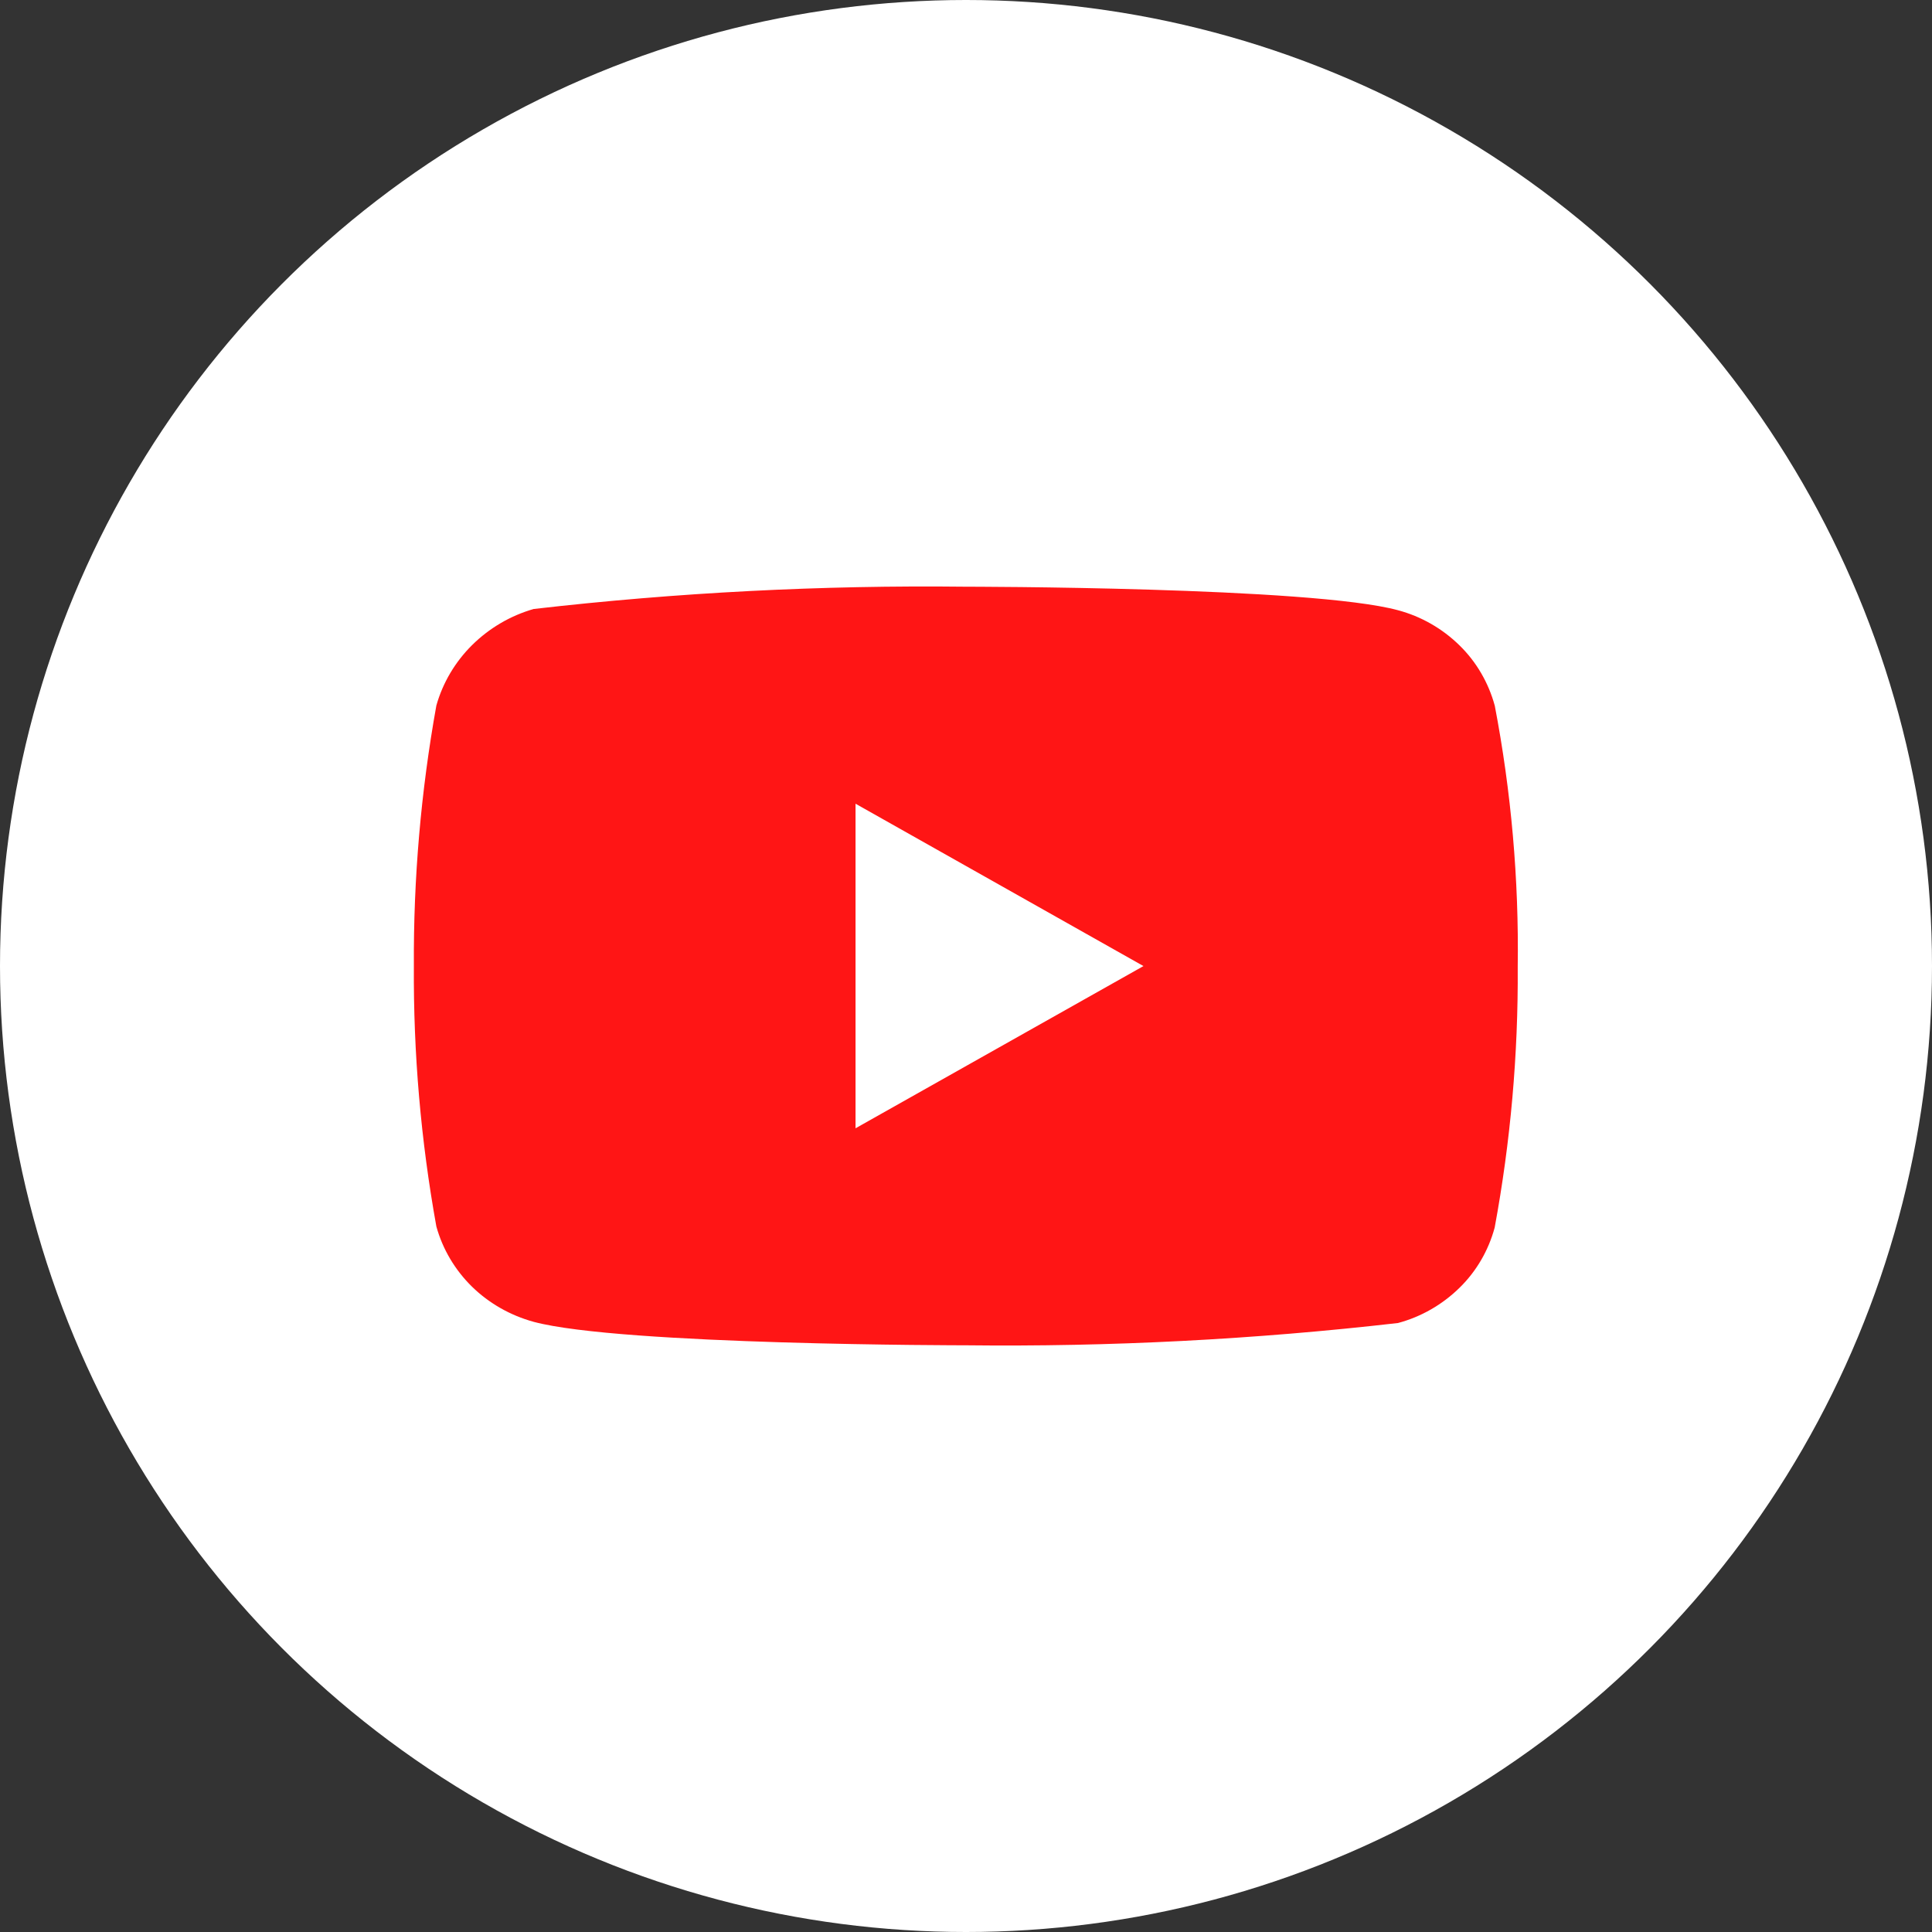
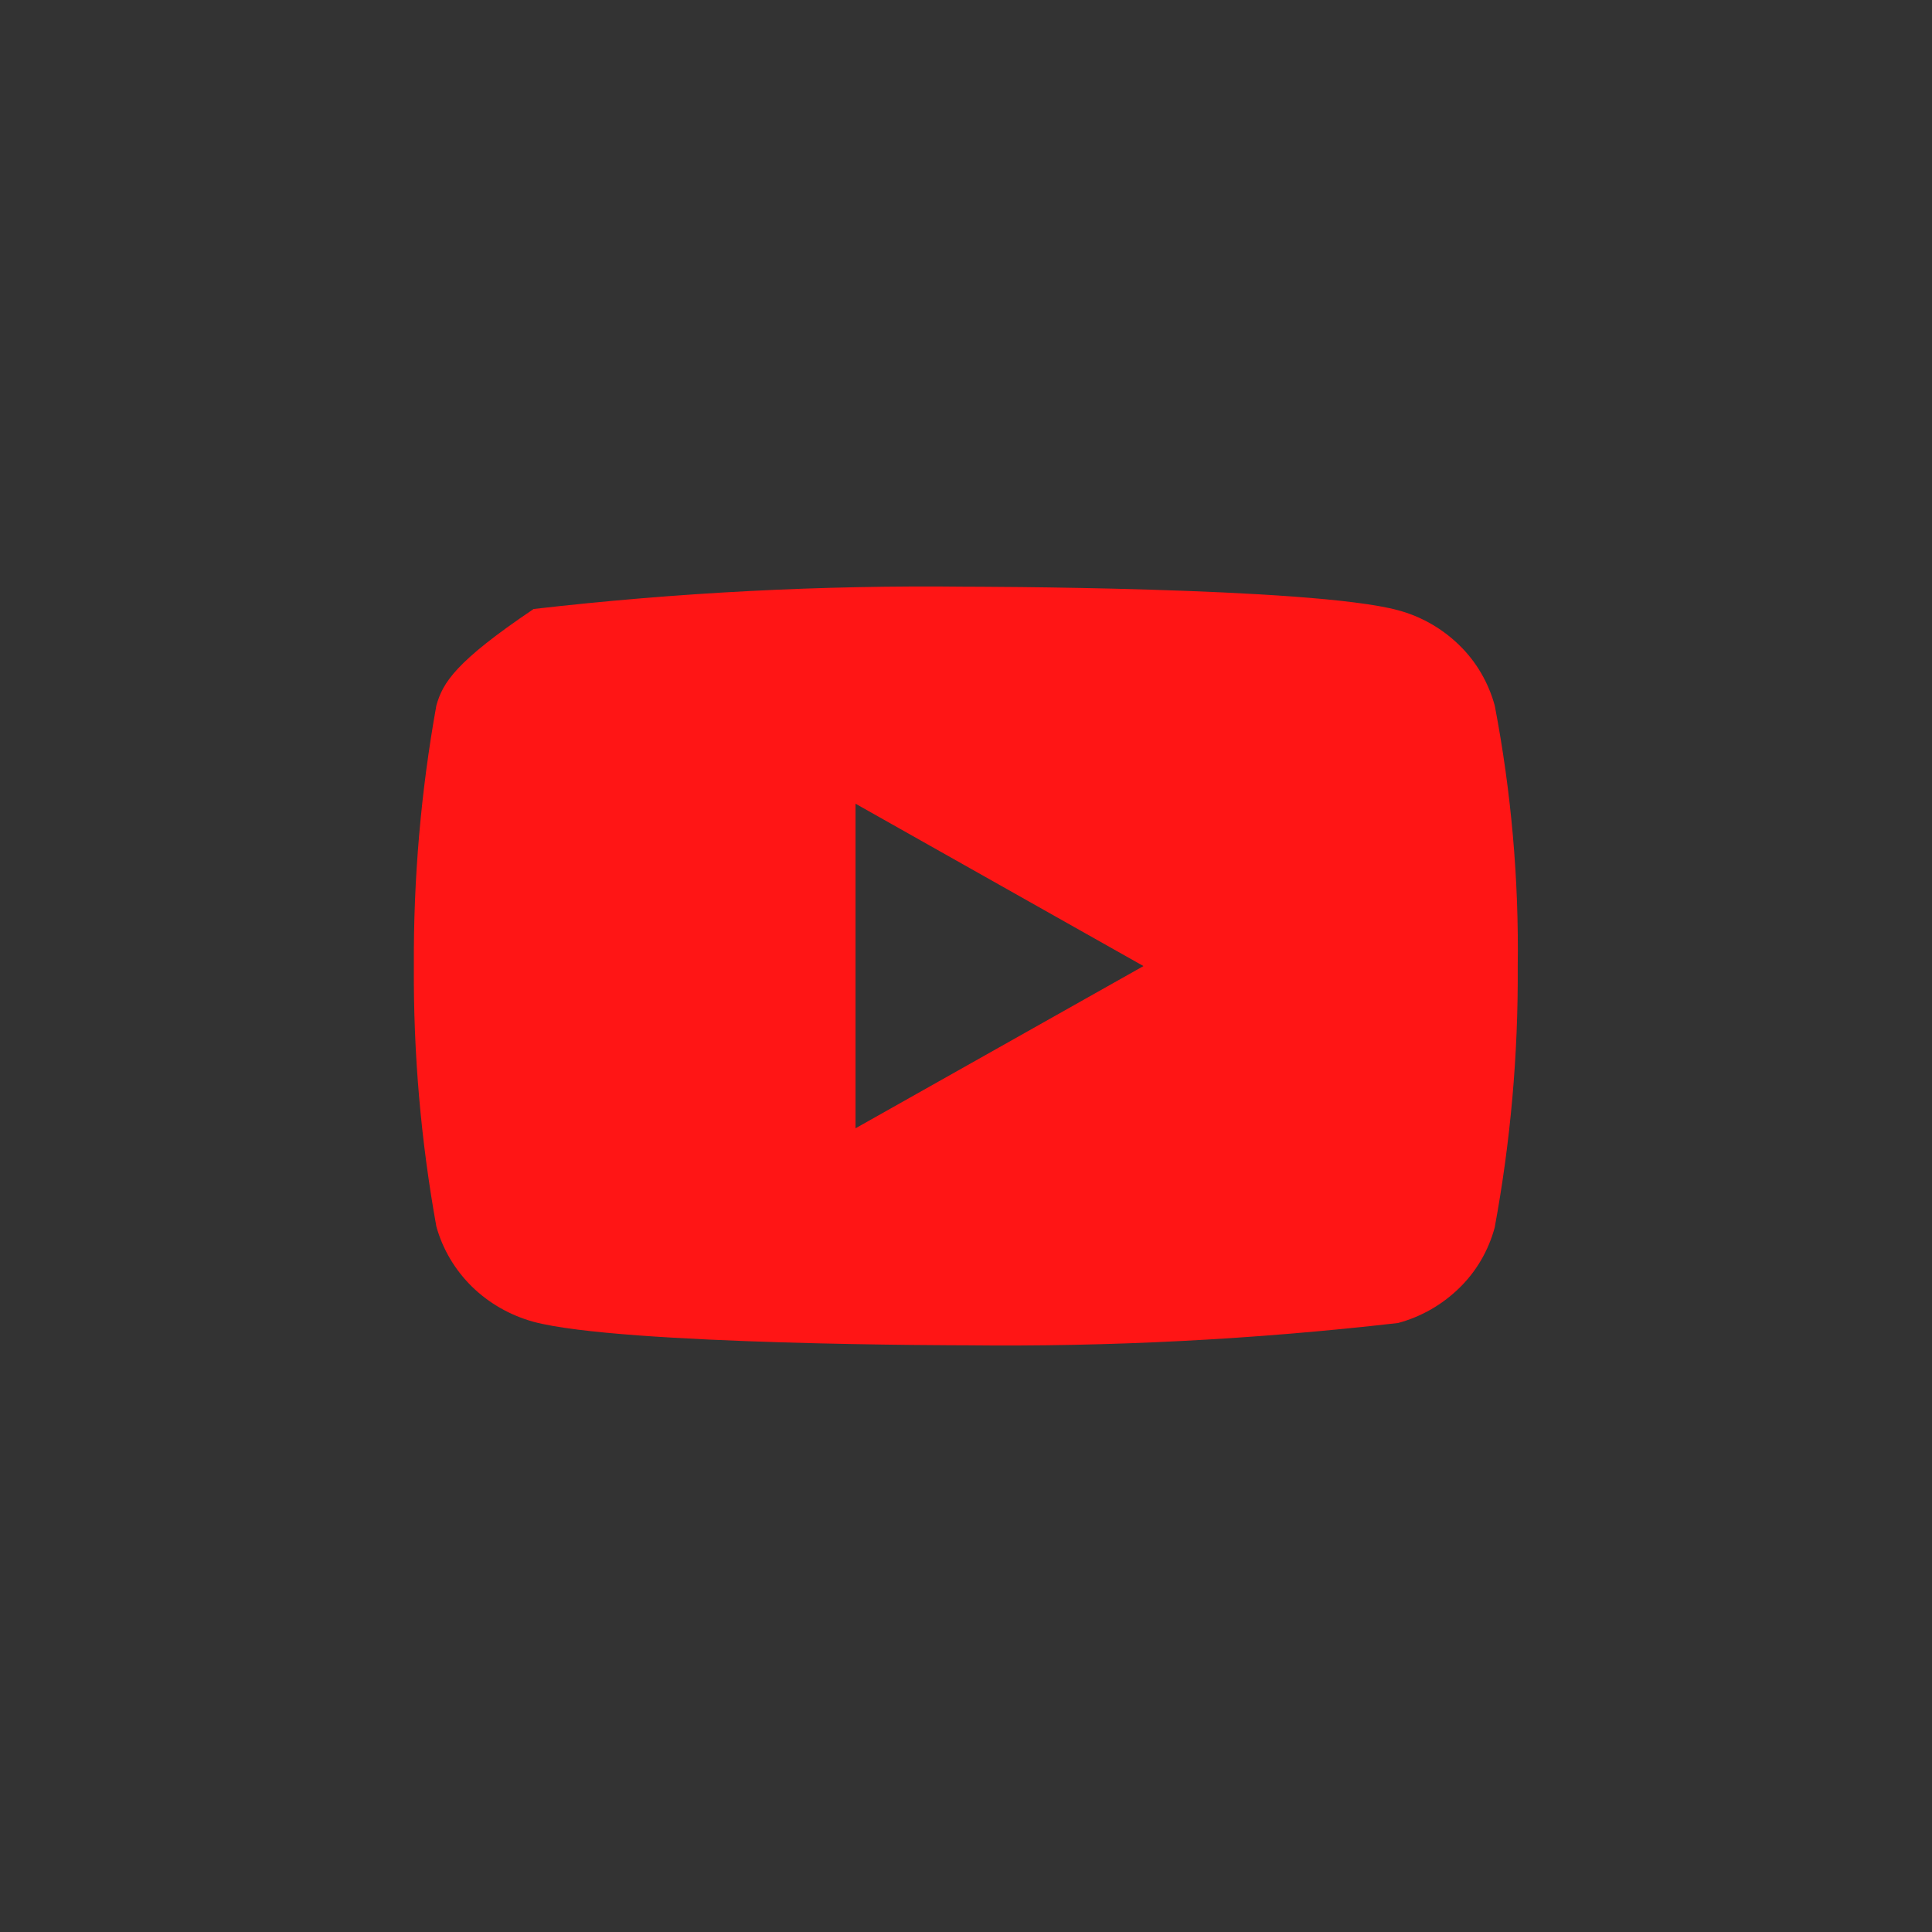
<svg xmlns="http://www.w3.org/2000/svg" width="28" height="28" viewBox="0 0 28 28" fill="none">
  <rect x="0" y="0" width="28" height="28" fill="#333333" stroke="none" />
-   <circle cx="14" cy="14" r="14" fill="white" />
-   <path d="M21.663 10.226C21.572 9.893 21.396 9.591 21.152 9.353C20.902 9.108 20.595 8.933 20.261 8.844C19.009 8.503 13.993 8.503 13.993 8.503C11.903 8.479 9.812 8.587 7.734 8.826C7.4 8.922 7.093 9.101 6.842 9.349C6.596 9.593 6.417 9.895 6.324 10.225C6.1 11.47 5.991 12.734 5.998 14C5.99 15.265 6.099 16.528 6.324 17.775C6.415 18.104 6.593 18.404 6.84 18.647C7.088 18.889 7.396 19.064 7.734 19.157C9.003 19.497 13.993 19.497 13.993 19.497C16.087 19.521 18.18 19.413 20.261 19.174C20.595 19.085 20.902 18.909 21.152 18.664C21.396 18.426 21.572 18.124 21.662 17.791C21.892 16.547 22.004 15.283 21.996 14.016C22.014 12.744 21.902 11.473 21.663 10.225V10.226ZM12.399 16.352V11.648L16.572 14.001L12.399 16.352Z" fill="#FF1515" />
+   <path d="M21.663 10.226C21.572 9.893 21.396 9.591 21.152 9.353C20.902 9.108 20.595 8.933 20.261 8.844C19.009 8.503 13.993 8.503 13.993 8.503C11.903 8.479 9.812 8.587 7.734 8.826C6.596 9.593 6.417 9.895 6.324 10.225C6.1 11.47 5.991 12.734 5.998 14C5.99 15.265 6.099 16.528 6.324 17.775C6.415 18.104 6.593 18.404 6.84 18.647C7.088 18.889 7.396 19.064 7.734 19.157C9.003 19.497 13.993 19.497 13.993 19.497C16.087 19.521 18.18 19.413 20.261 19.174C20.595 19.085 20.902 18.909 21.152 18.664C21.396 18.426 21.572 18.124 21.662 17.791C21.892 16.547 22.004 15.283 21.996 14.016C22.014 12.744 21.902 11.473 21.663 10.225V10.226ZM12.399 16.352V11.648L16.572 14.001L12.399 16.352Z" fill="#FF1515" />
</svg>